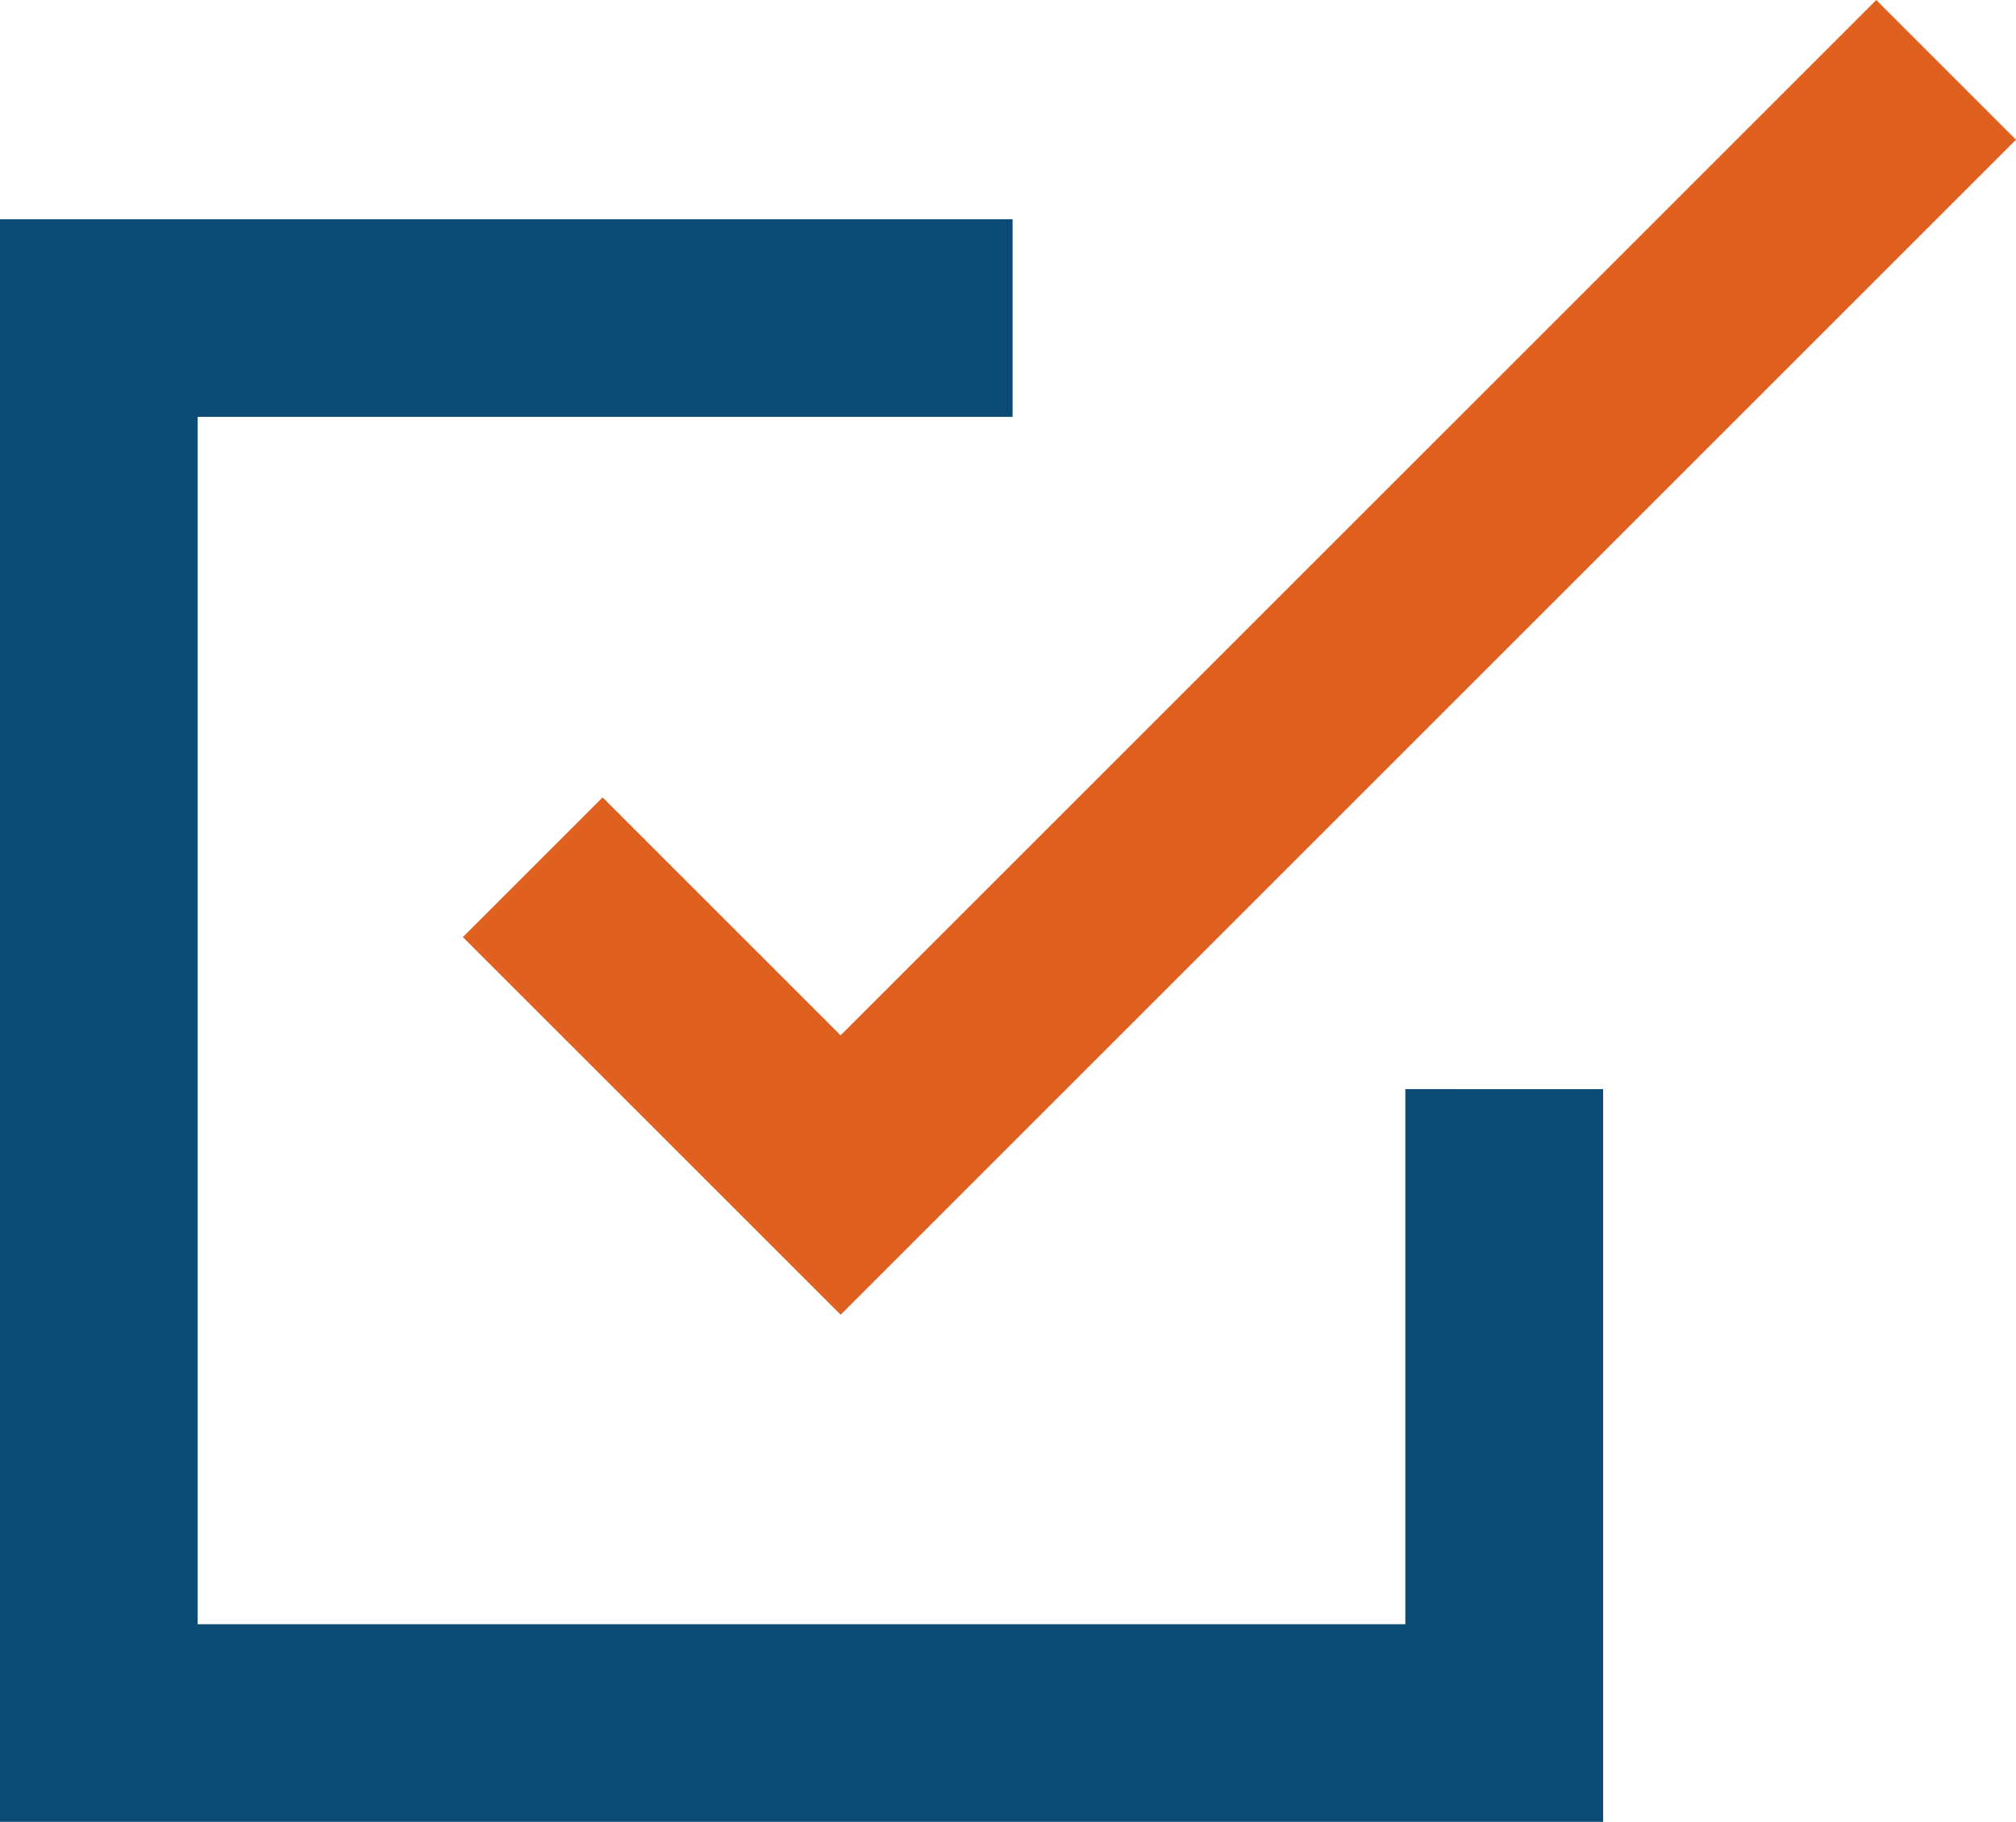
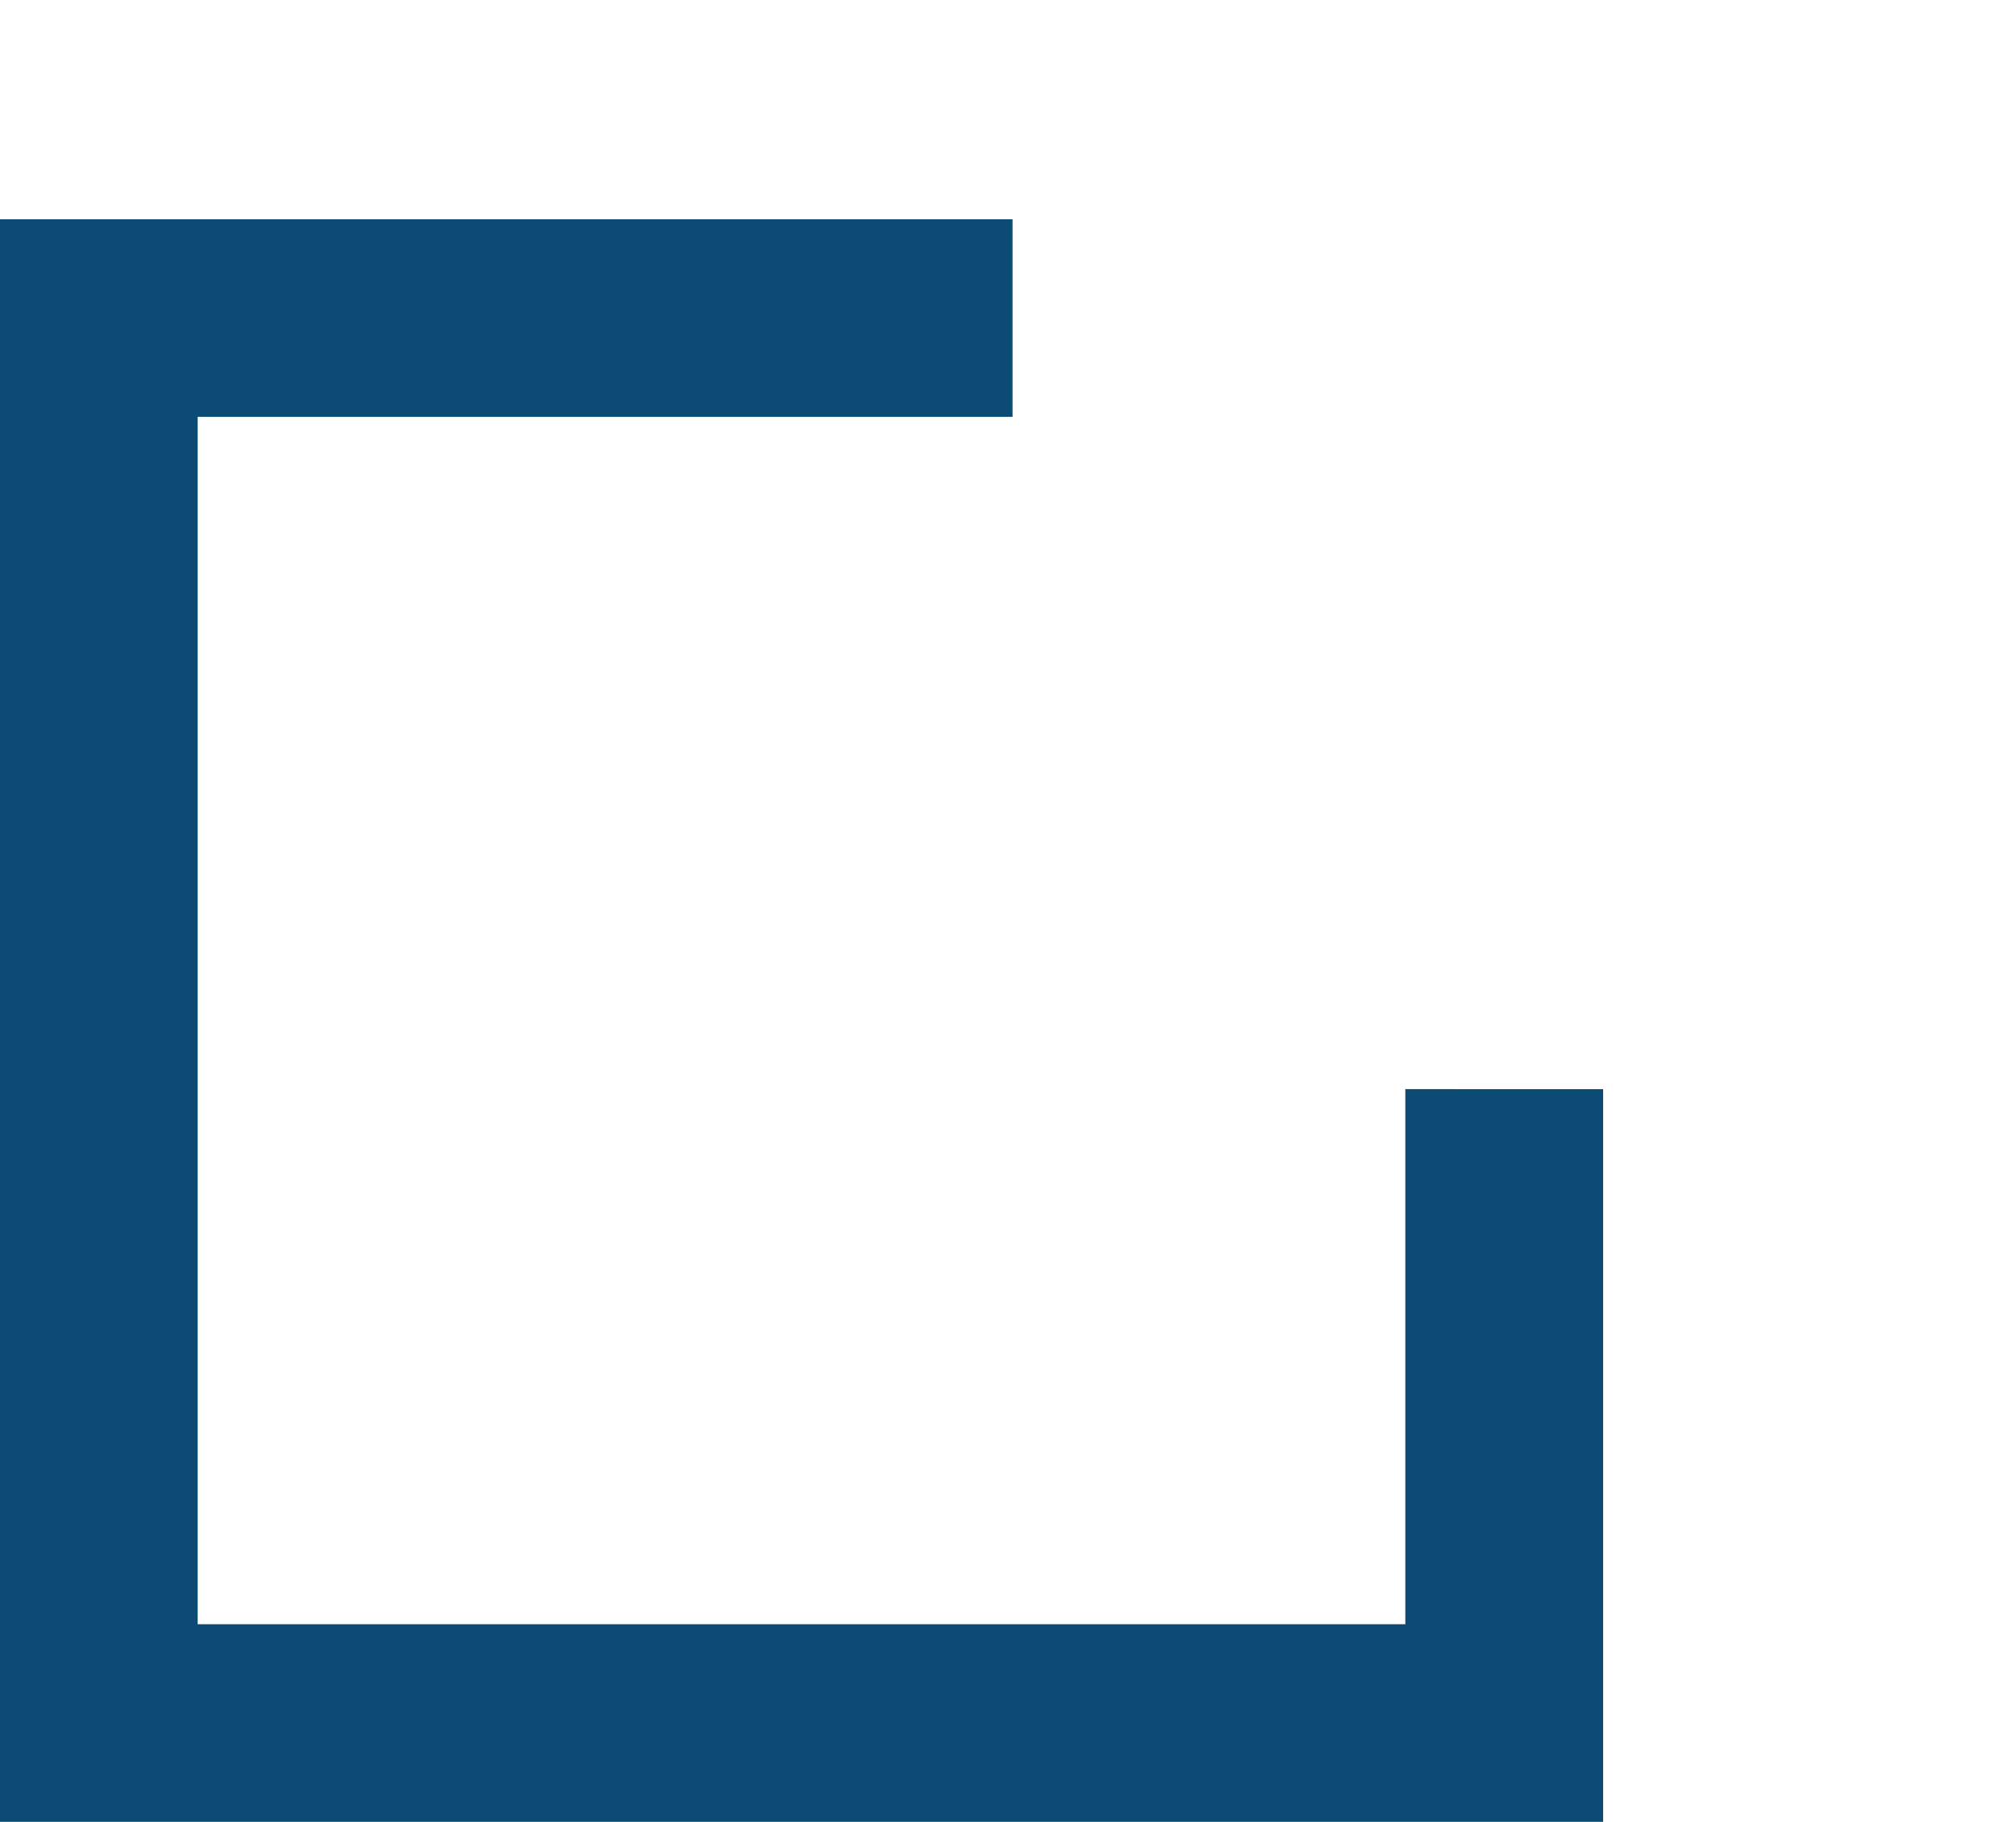
<svg xmlns="http://www.w3.org/2000/svg" id="New_Checkmark" data-name="New Checkmark" width="37.209" height="33.634" viewBox="0 0 37.209 33.634">
  <path id="Path_101935" data-name="Path 101935" d="M573.749,1299.417v9.879h-22.29v-22.29H566.5v-3.648H547.811v29.586H577.4v-13.526Z" transform="translate(-547.811 -1279.31)" fill="#0c4b74" />
-   <path id="Path_101936" data-name="Path 101936" d="M568.836,1300.972,561.863,1294l2.579-2.579,4.393,4.393L587.95,1276.7l2.579,2.579Z" transform="translate(-553.32 -1276.7)" fill="#e0601f" />
</svg>